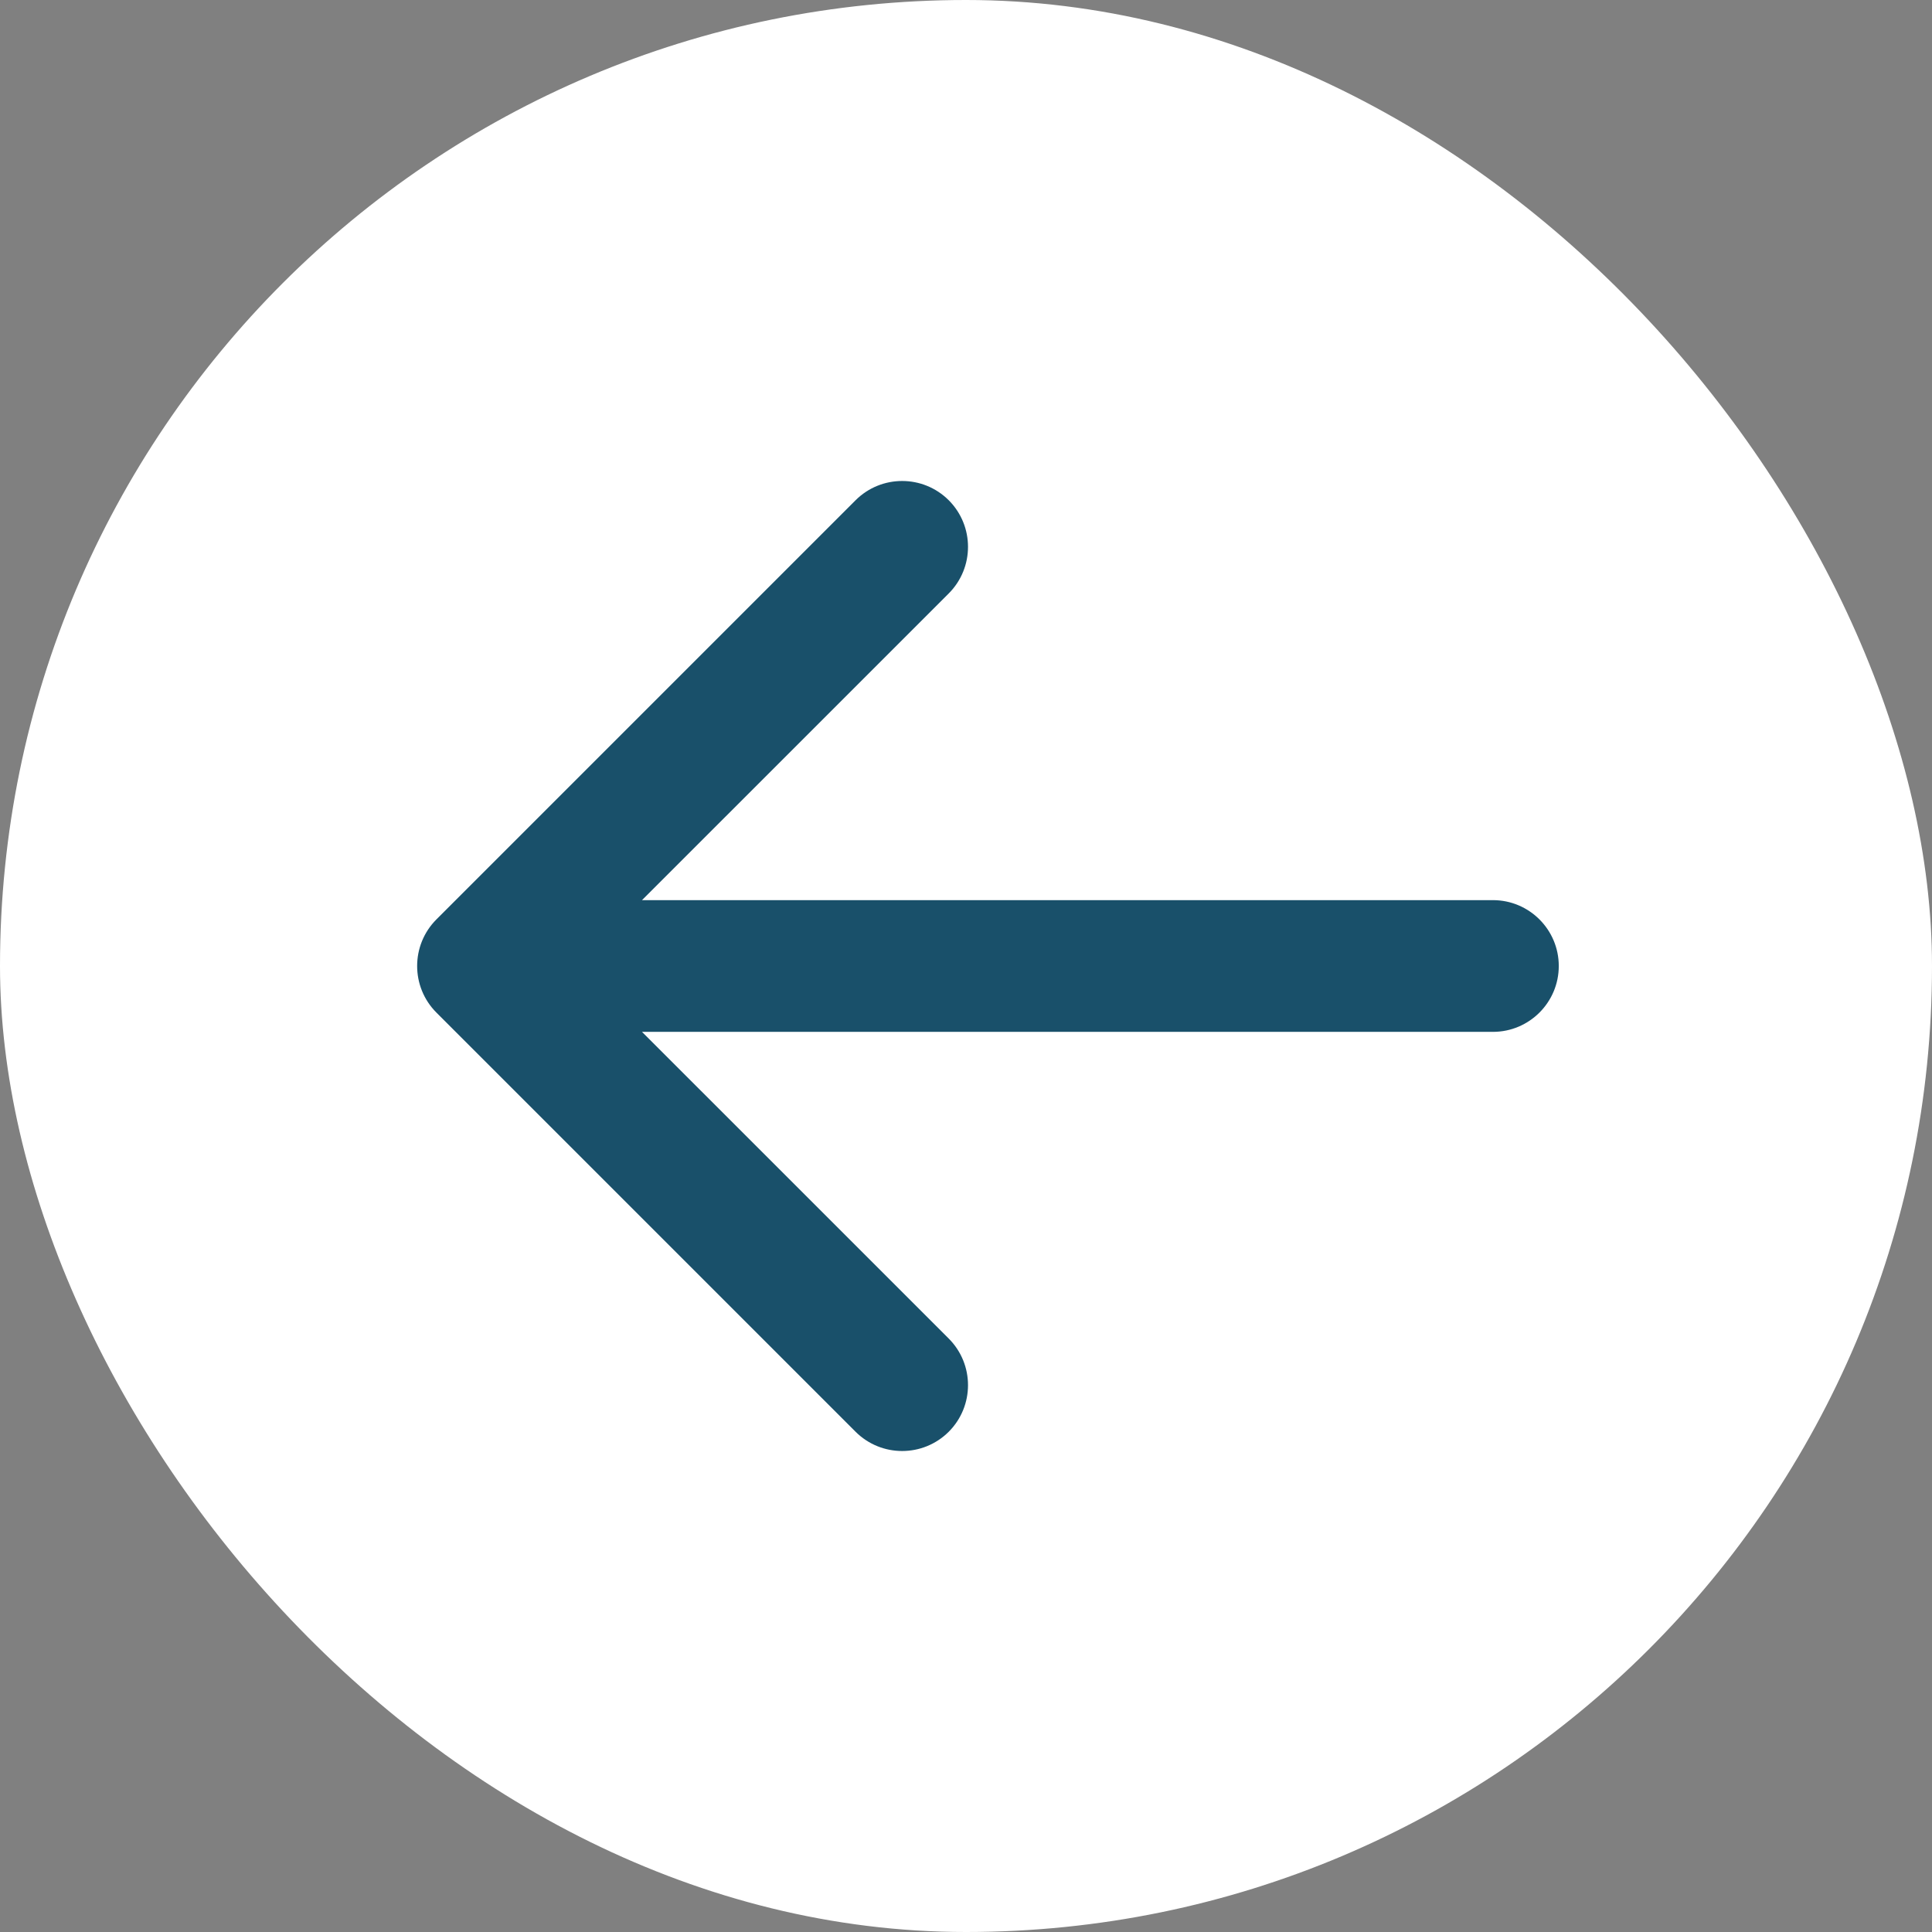
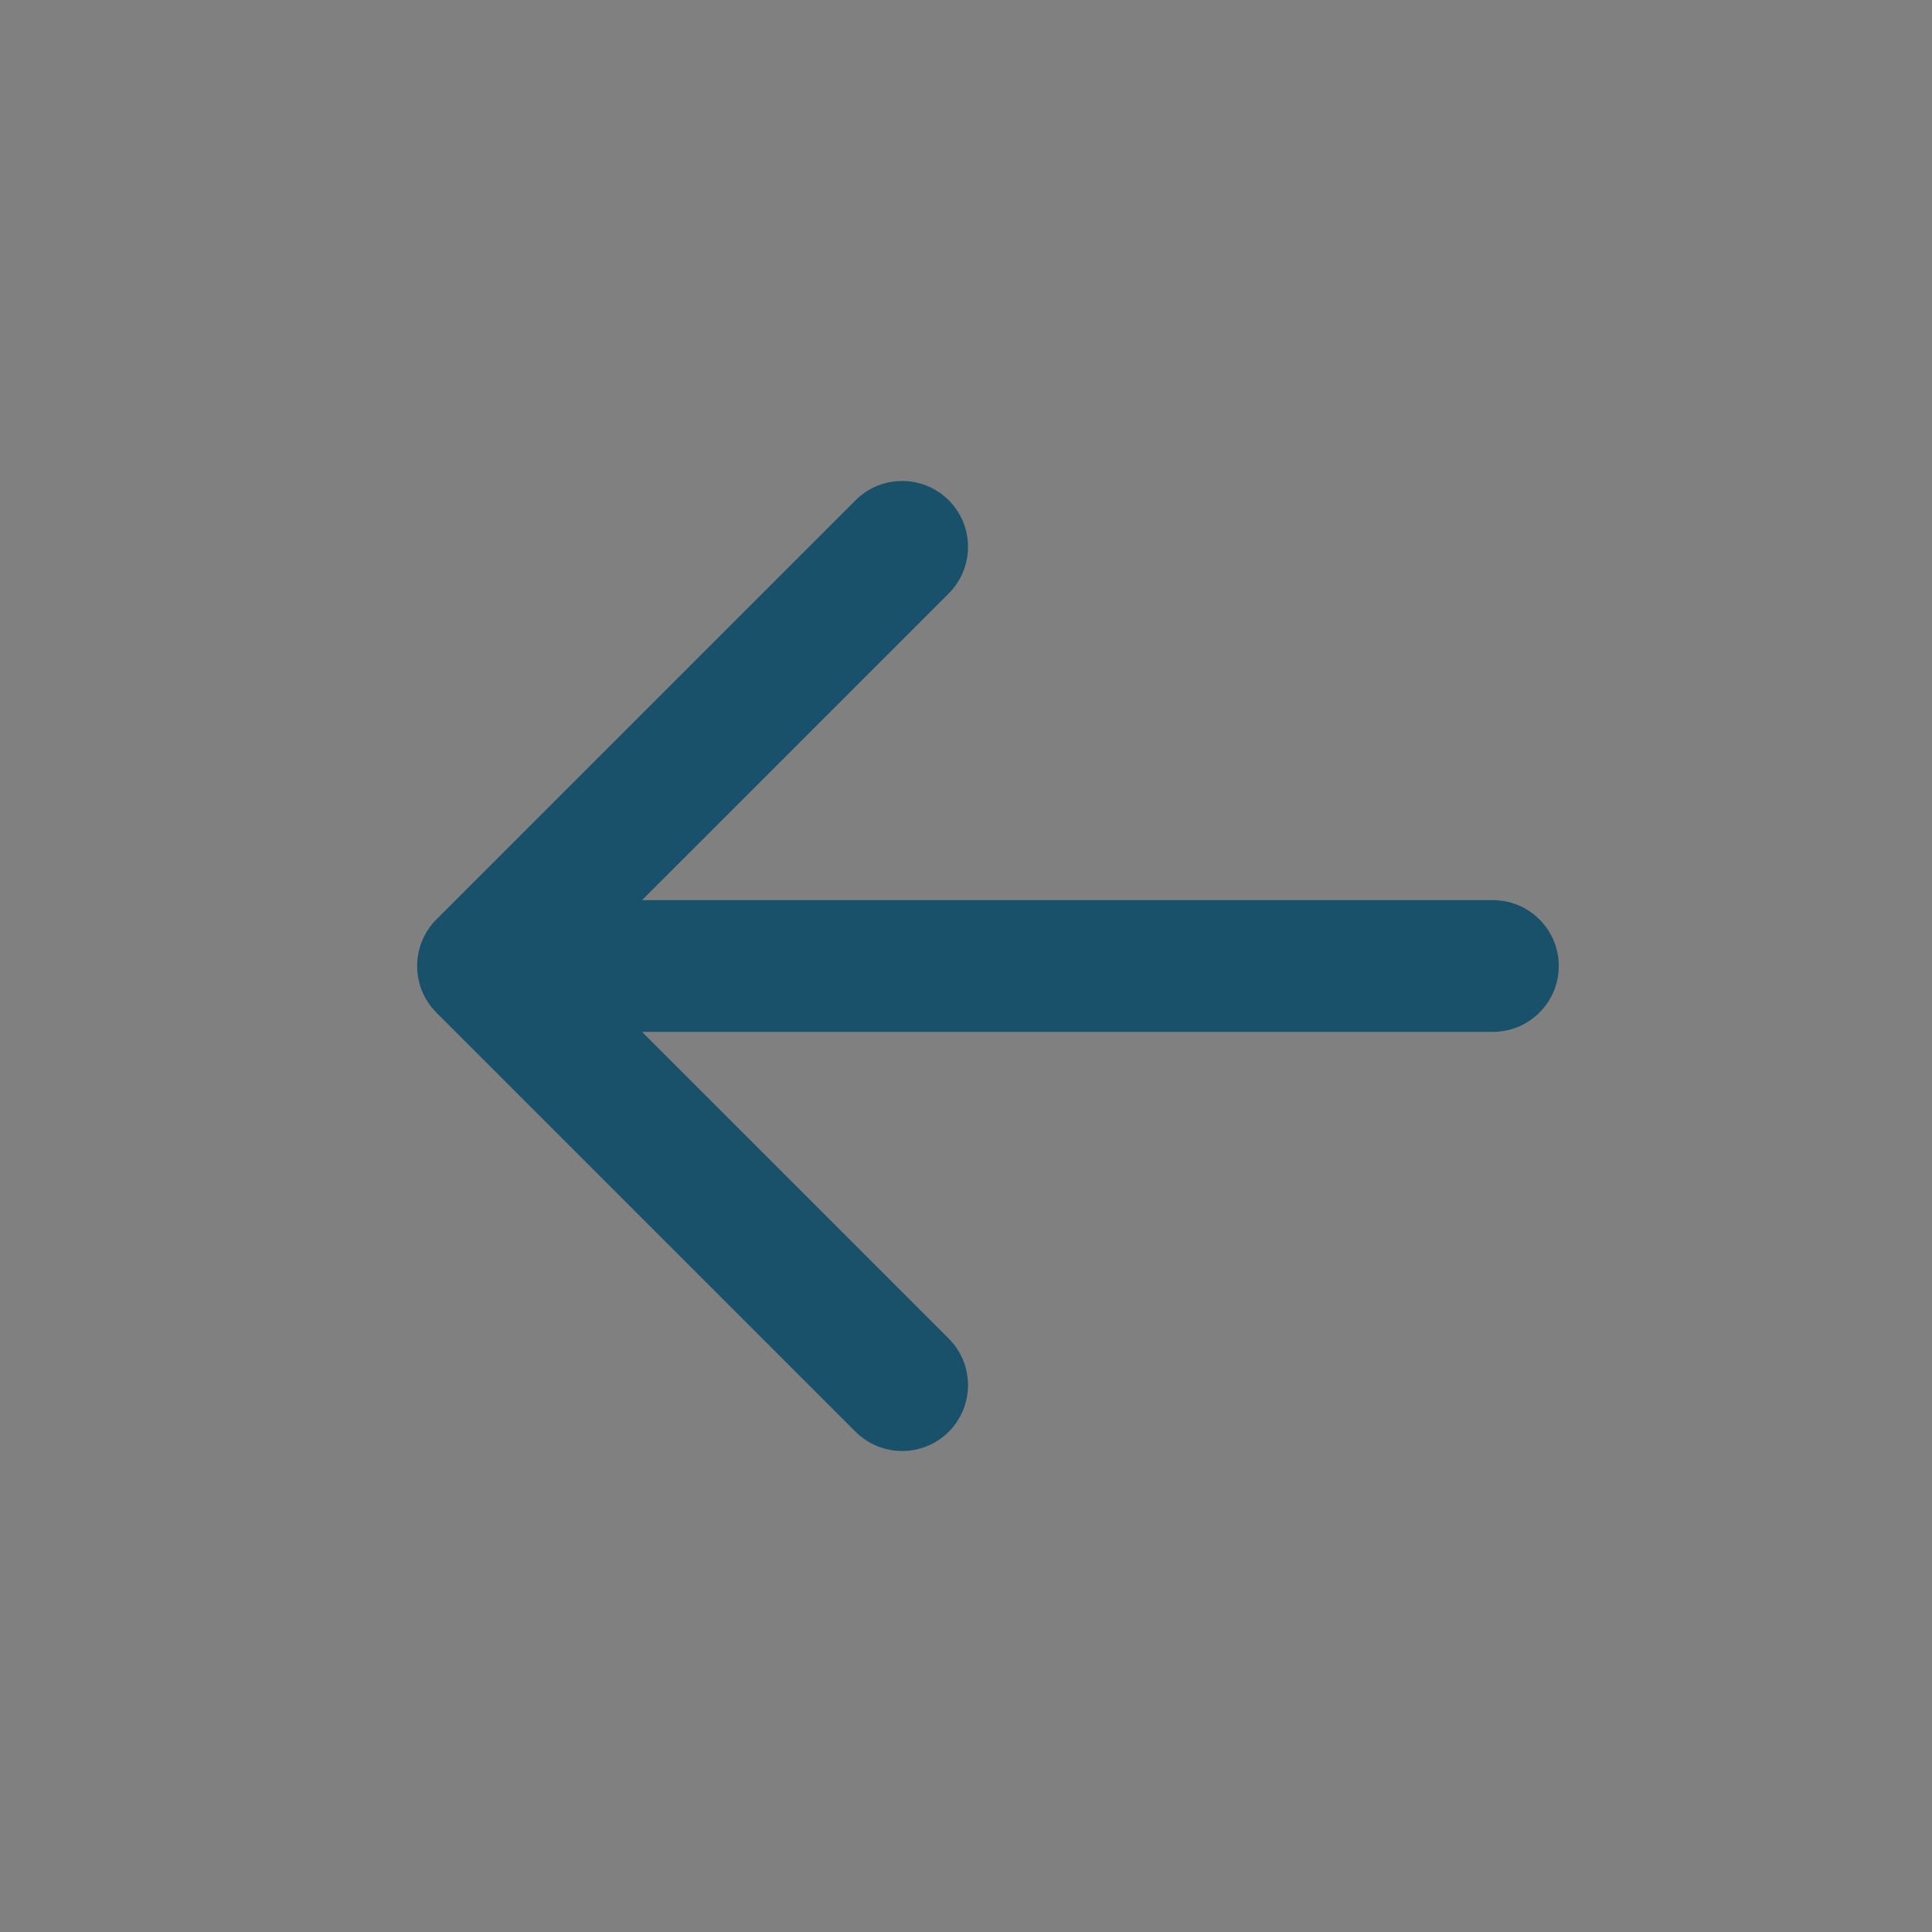
<svg xmlns="http://www.w3.org/2000/svg" width="44" height="44" viewBox="0 0 44 44" fill="none">
  <rect x="0" y="0" width="44" height="44" fill="#808080" stroke="none" />
-   <rect width="44" height="44" rx="22" fill="white" />
  <path d="M34 23.5C34.828 23.5 35.5 22.828 35.5 22C35.5 21.172 34.828 20.5 34 20.5V22V23.5ZM9.939 20.939C9.354 21.525 9.354 22.475 9.939 23.061L19.485 32.607C20.071 33.192 21.021 33.192 21.607 32.607C22.192 32.021 22.192 31.071 21.607 30.485L13.121 22L21.607 13.515C22.192 12.929 22.192 11.979 21.607 11.393C21.021 10.808 20.071 10.808 19.485 11.393L9.939 20.939ZM34 22V20.5L11 20.5V22V23.5L34 23.5V22Z" fill="#19506A" />
</svg>